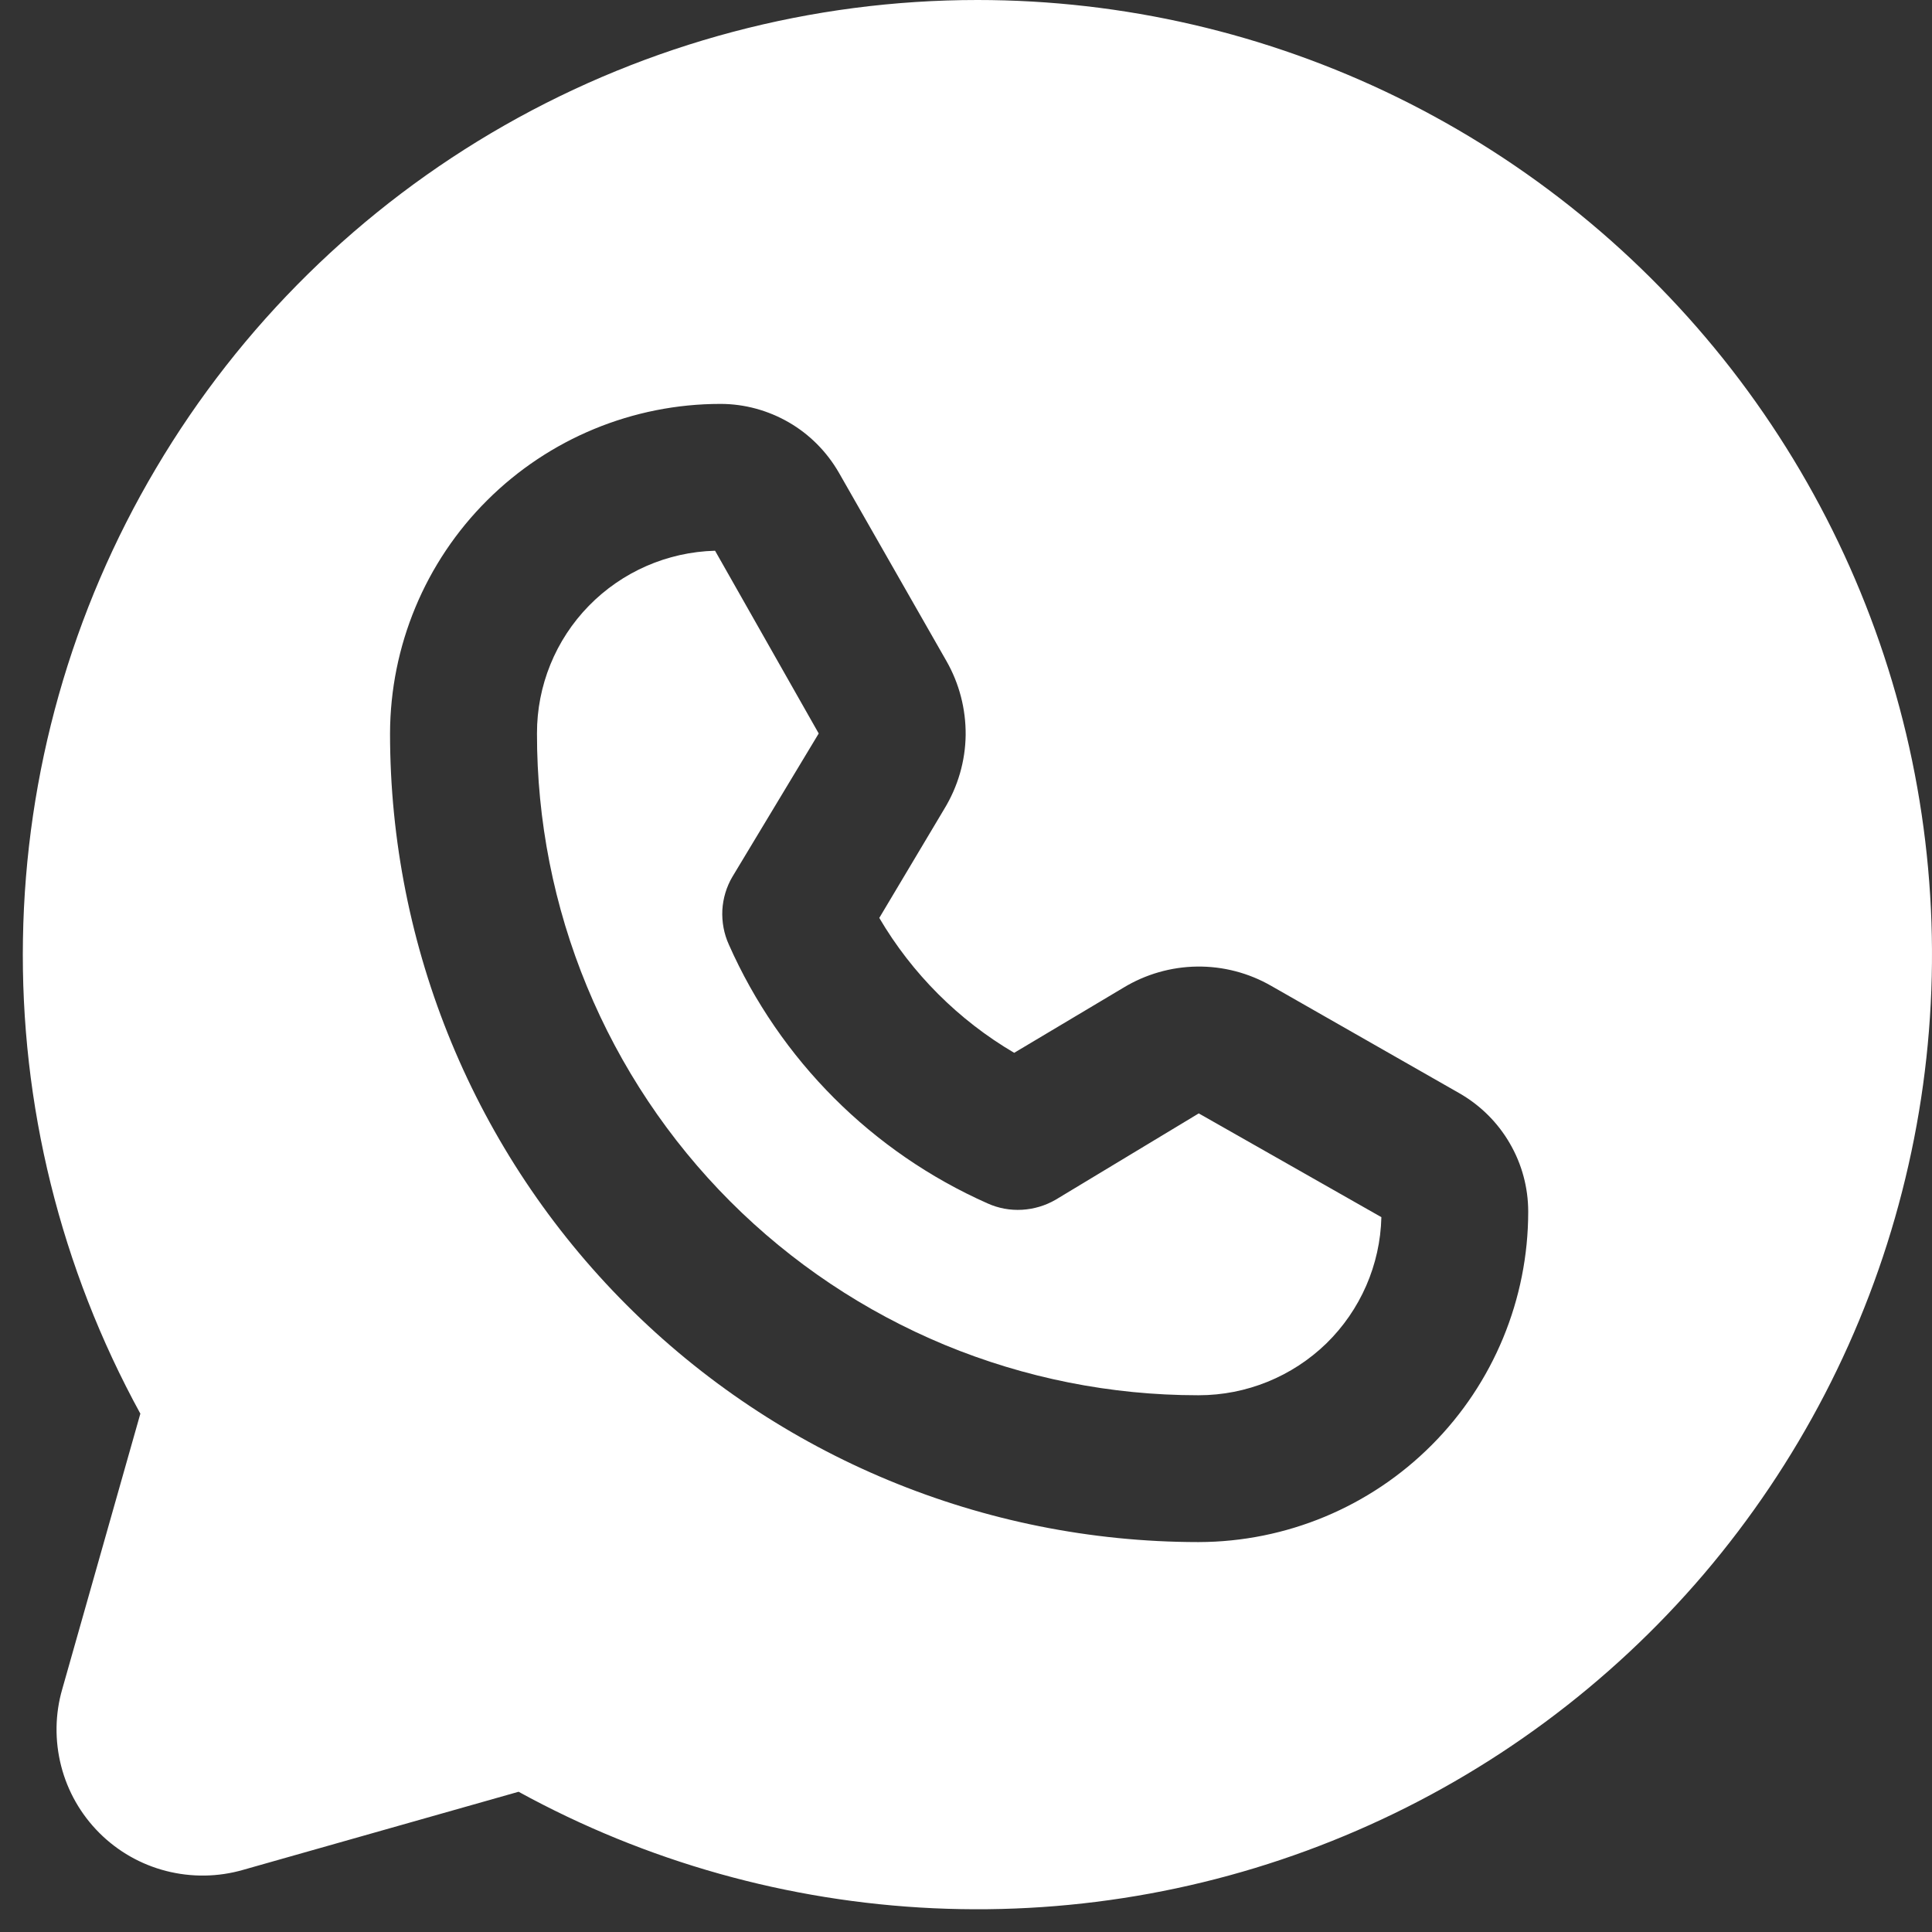
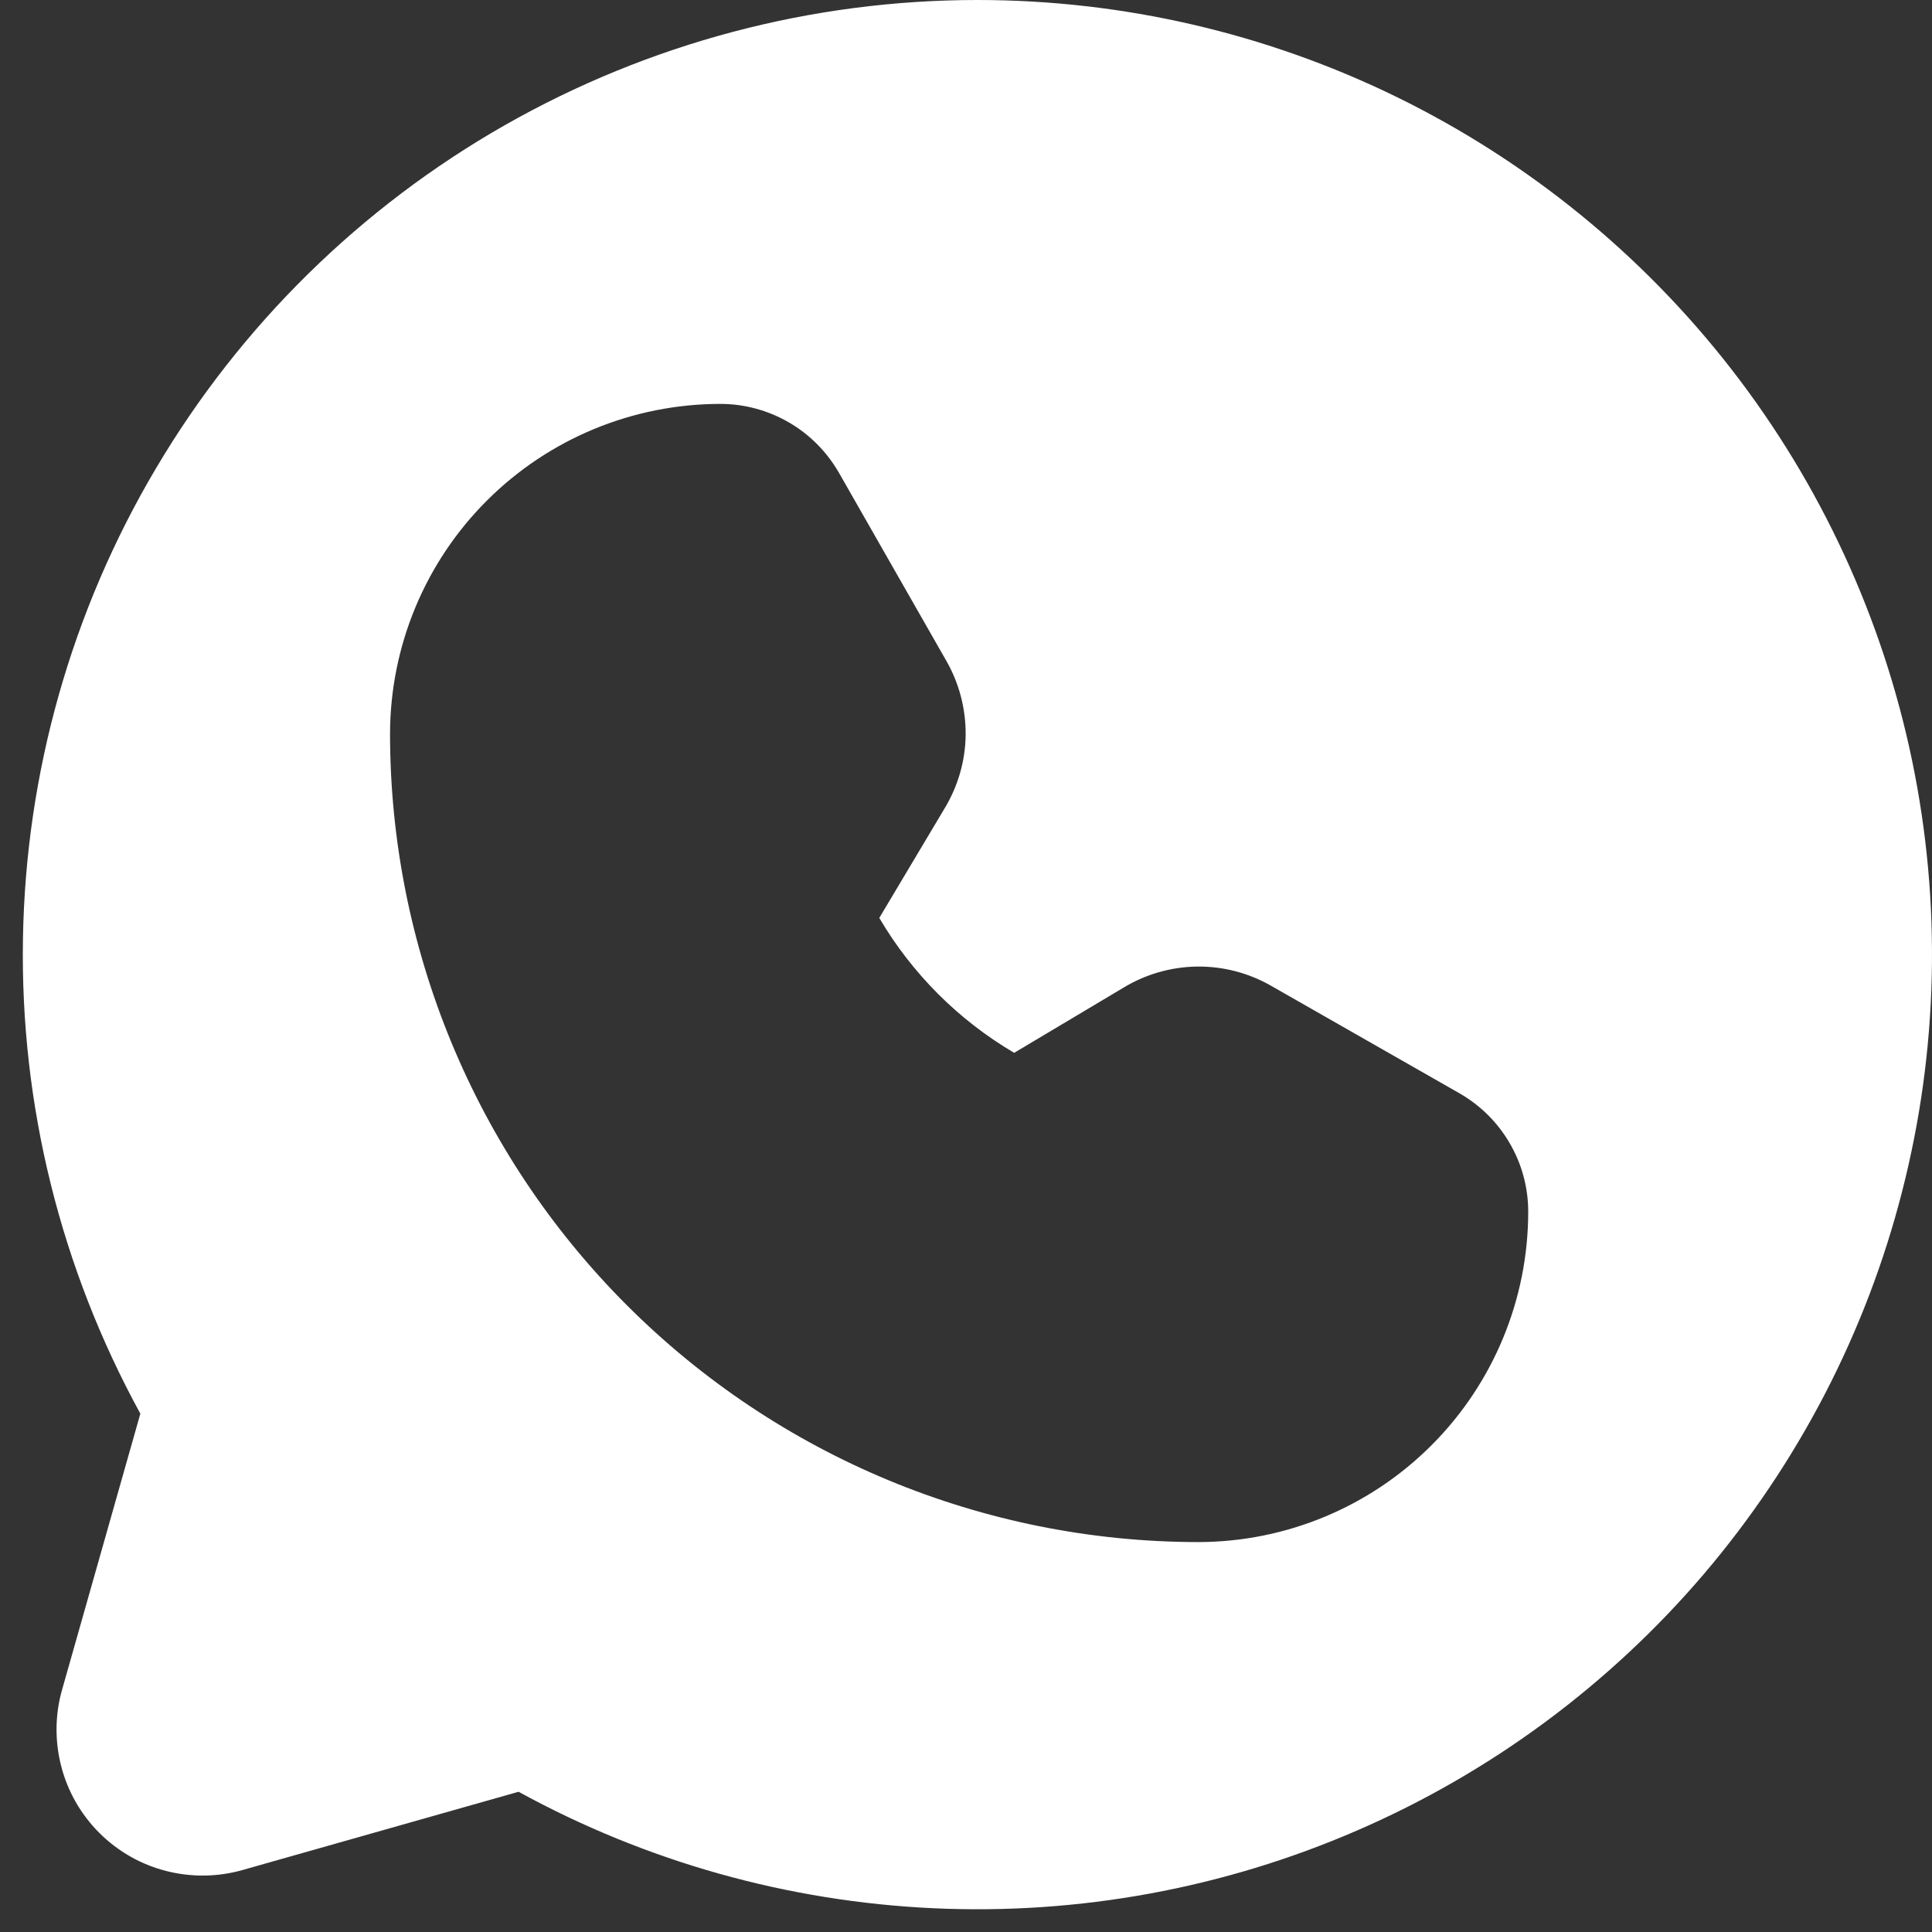
<svg xmlns="http://www.w3.org/2000/svg" width="17" height="17" viewBox="0 0 17 17" fill="none">
  <rect x="0" y="0" width="17" height="17" fill="#333333" stroke="none" />
  <path d="M8.601 2.42124e-08C7.142 -0 5.709 0.38 4.441 1.102C3.174 1.824 2.116 2.864 1.373 4.12C0.629 5.375 0.226 6.802 0.202 8.261C0.177 9.72 0.534 11.159 1.235 12.439L0.548 14.862C0.484 15.082 0.481 15.316 0.538 15.539C0.595 15.762 0.711 15.965 0.874 16.128C1.036 16.29 1.239 16.406 1.462 16.463C1.685 16.52 1.919 16.517 2.14 16.453L4.563 15.766C5.686 16.382 6.934 16.732 8.214 16.791C9.493 16.85 10.768 16.616 11.943 16.106C13.118 15.597 14.161 14.825 14.992 13.851C15.822 12.876 16.42 11.725 16.737 10.484C17.055 9.244 17.085 7.947 16.825 6.693C16.565 5.44 16.021 4.262 15.236 3.25C14.451 2.239 13.445 1.42 12.295 0.856C11.145 0.293 9.882 0 8.601 2.42124e-08ZM10.548 13.569H10.54C8.654 13.567 6.846 12.817 5.513 11.482C4.18 10.148 3.432 8.339 3.432 6.454C3.434 5.684 3.741 4.946 4.286 4.403C4.831 3.859 5.57 3.554 6.34 3.554C6.551 3.554 6.759 3.611 6.942 3.717C7.125 3.823 7.276 3.976 7.382 4.16L8.327 5.815C8.441 6.014 8.499 6.239 8.497 6.468C8.494 6.697 8.429 6.92 8.31 7.116L7.737 8.077C8.025 8.567 8.434 8.976 8.924 9.264L9.885 8.691C10.081 8.572 10.305 8.508 10.533 8.505C10.762 8.502 10.988 8.561 11.186 8.675L12.842 9.62C13.025 9.725 13.178 9.876 13.284 10.059C13.391 10.242 13.447 10.45 13.447 10.662C13.447 11.431 13.142 12.17 12.598 12.715C12.055 13.26 11.318 13.567 10.548 13.569Z" fill="white" />
-   <path d="M9.288 10.557C9.198 10.609 9.097 10.639 8.993 10.645C8.889 10.651 8.785 10.632 8.69 10.589C7.675 10.139 6.863 9.327 6.413 8.311C6.37 8.216 6.351 8.112 6.356 8.008C6.362 7.905 6.392 7.803 6.445 7.714L7.204 6.454L6.292 4.846C5.872 4.857 5.474 5.031 5.181 5.331C4.888 5.631 4.724 6.034 4.725 6.454C4.724 7.218 4.873 7.975 5.165 8.681C5.457 9.388 5.885 10.03 6.425 10.571C6.965 11.112 7.607 11.541 8.313 11.834C9.019 12.126 9.776 12.277 10.54 12.277H10.548C10.967 12.277 11.37 12.113 11.671 11.821C11.971 11.528 12.145 11.129 12.155 10.71L10.548 9.797L9.288 10.557Z" fill="white" />
</svg>